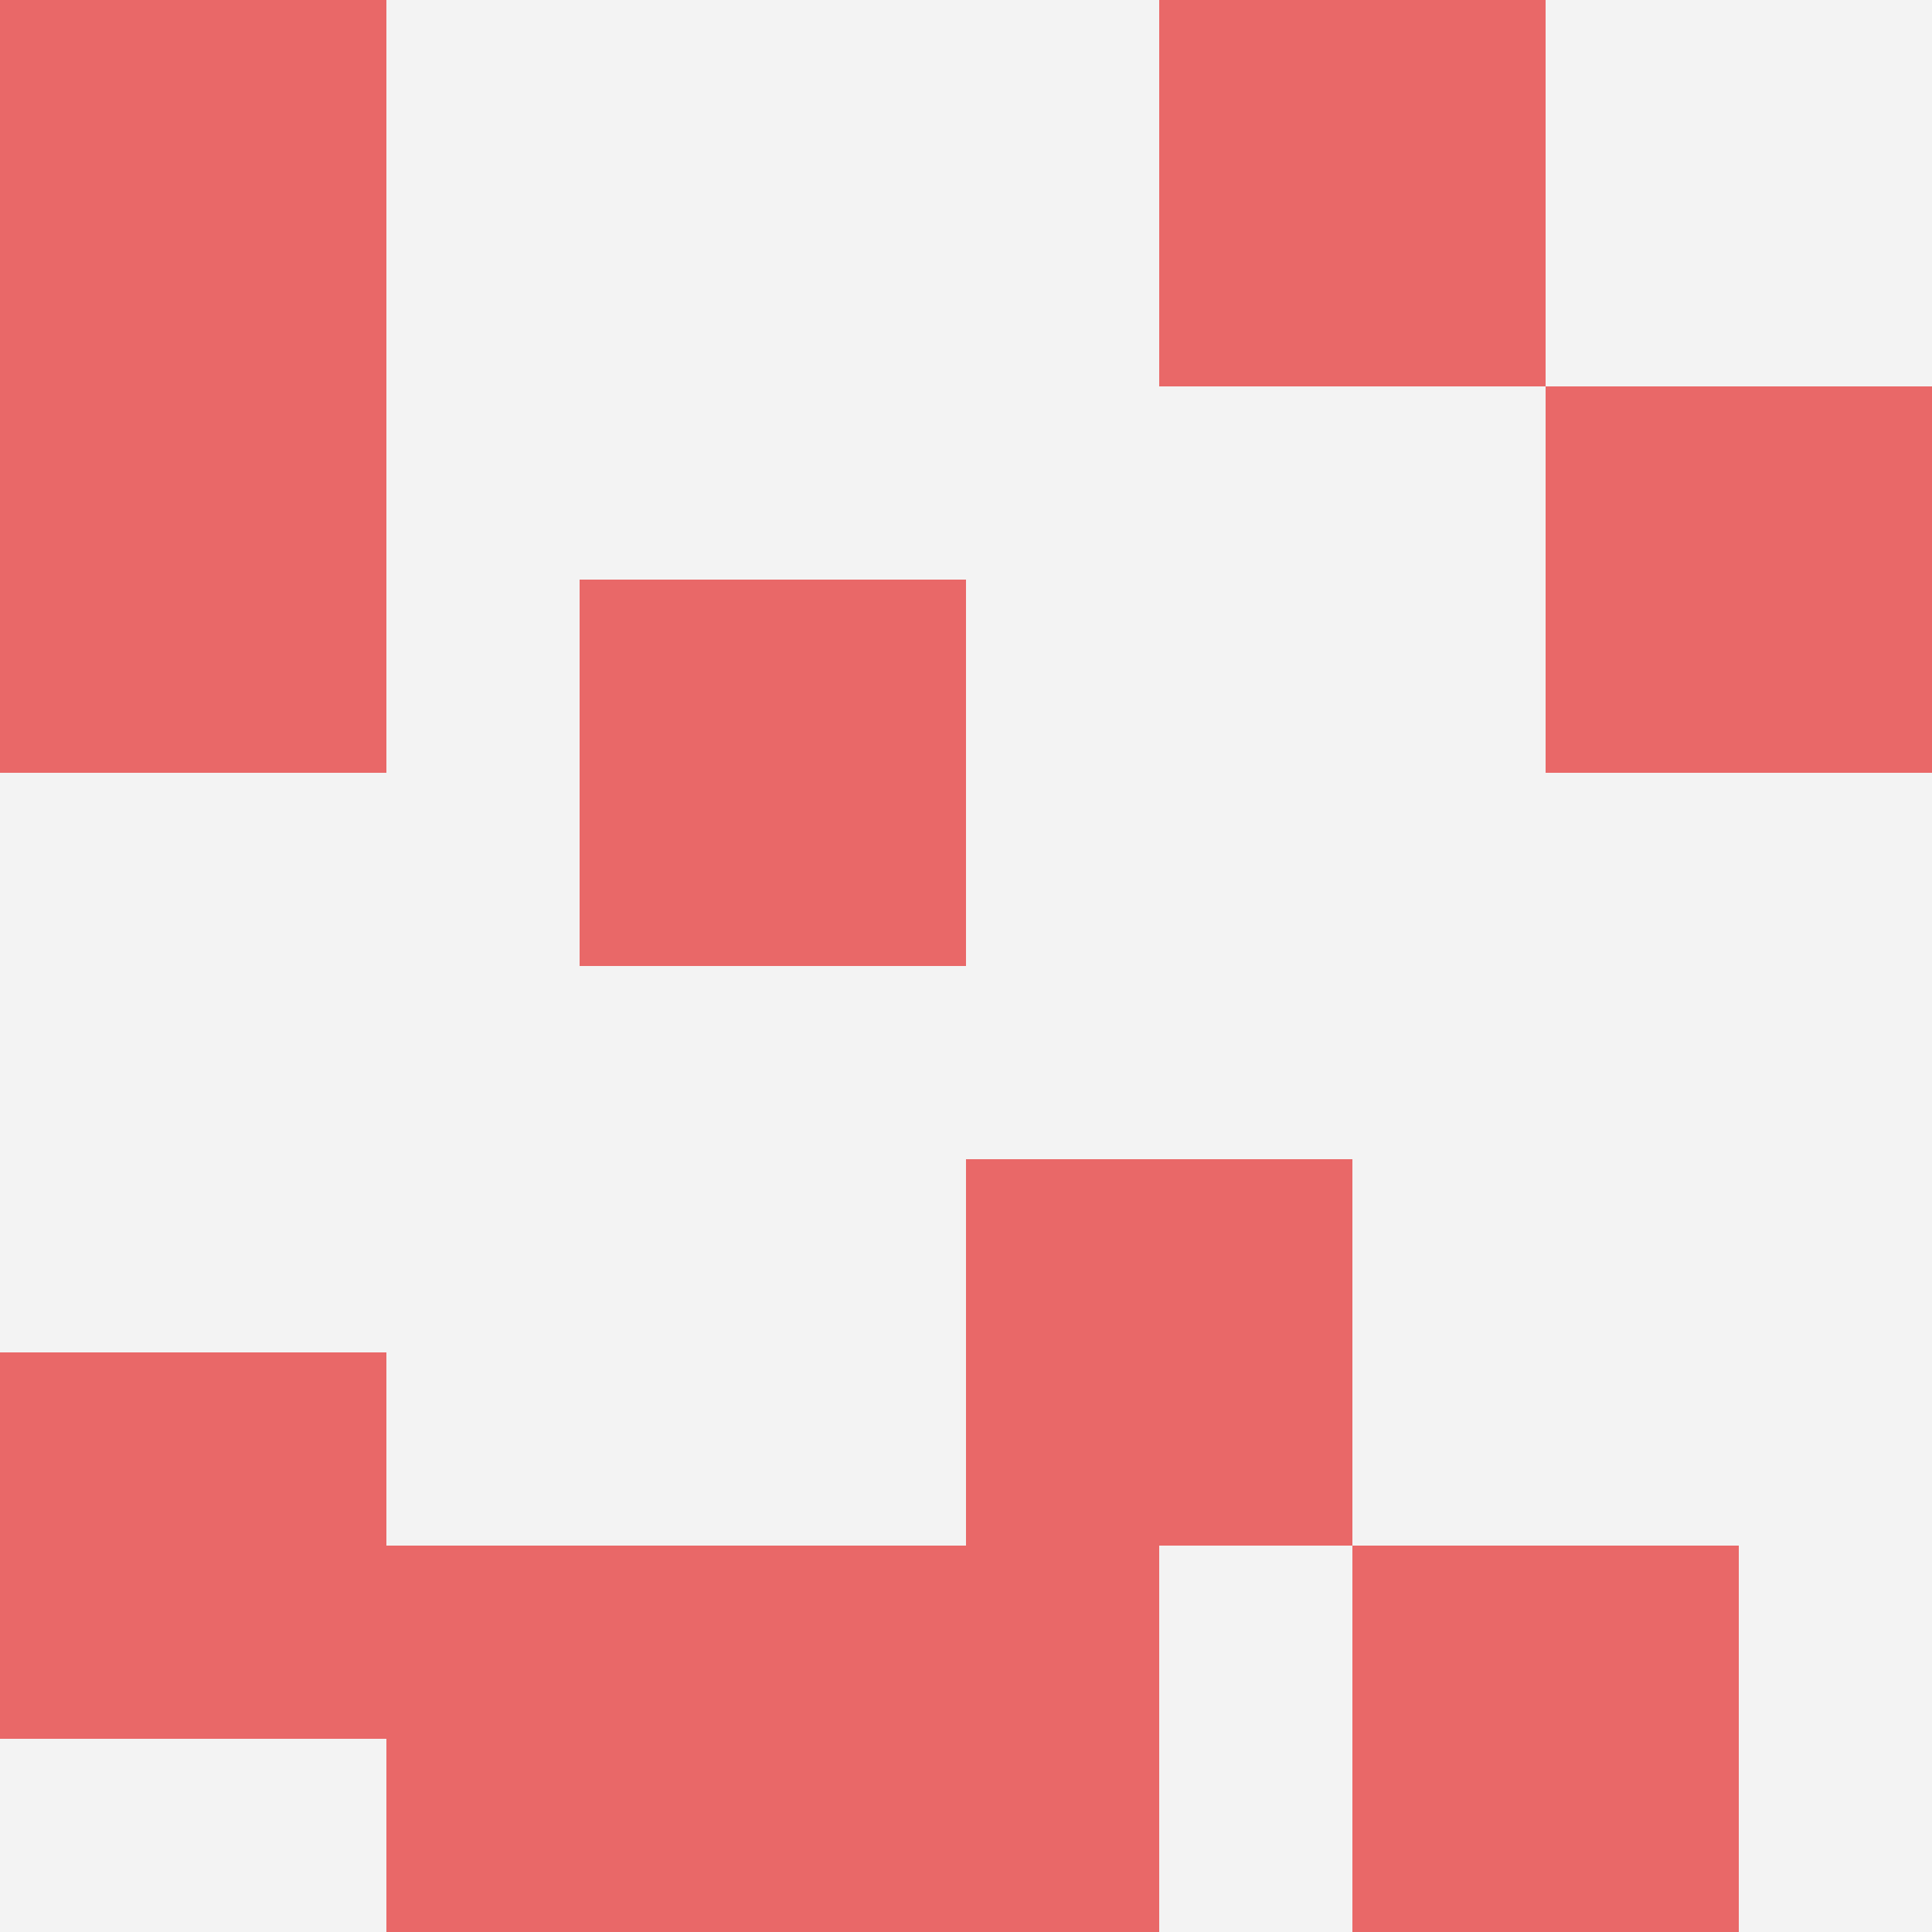
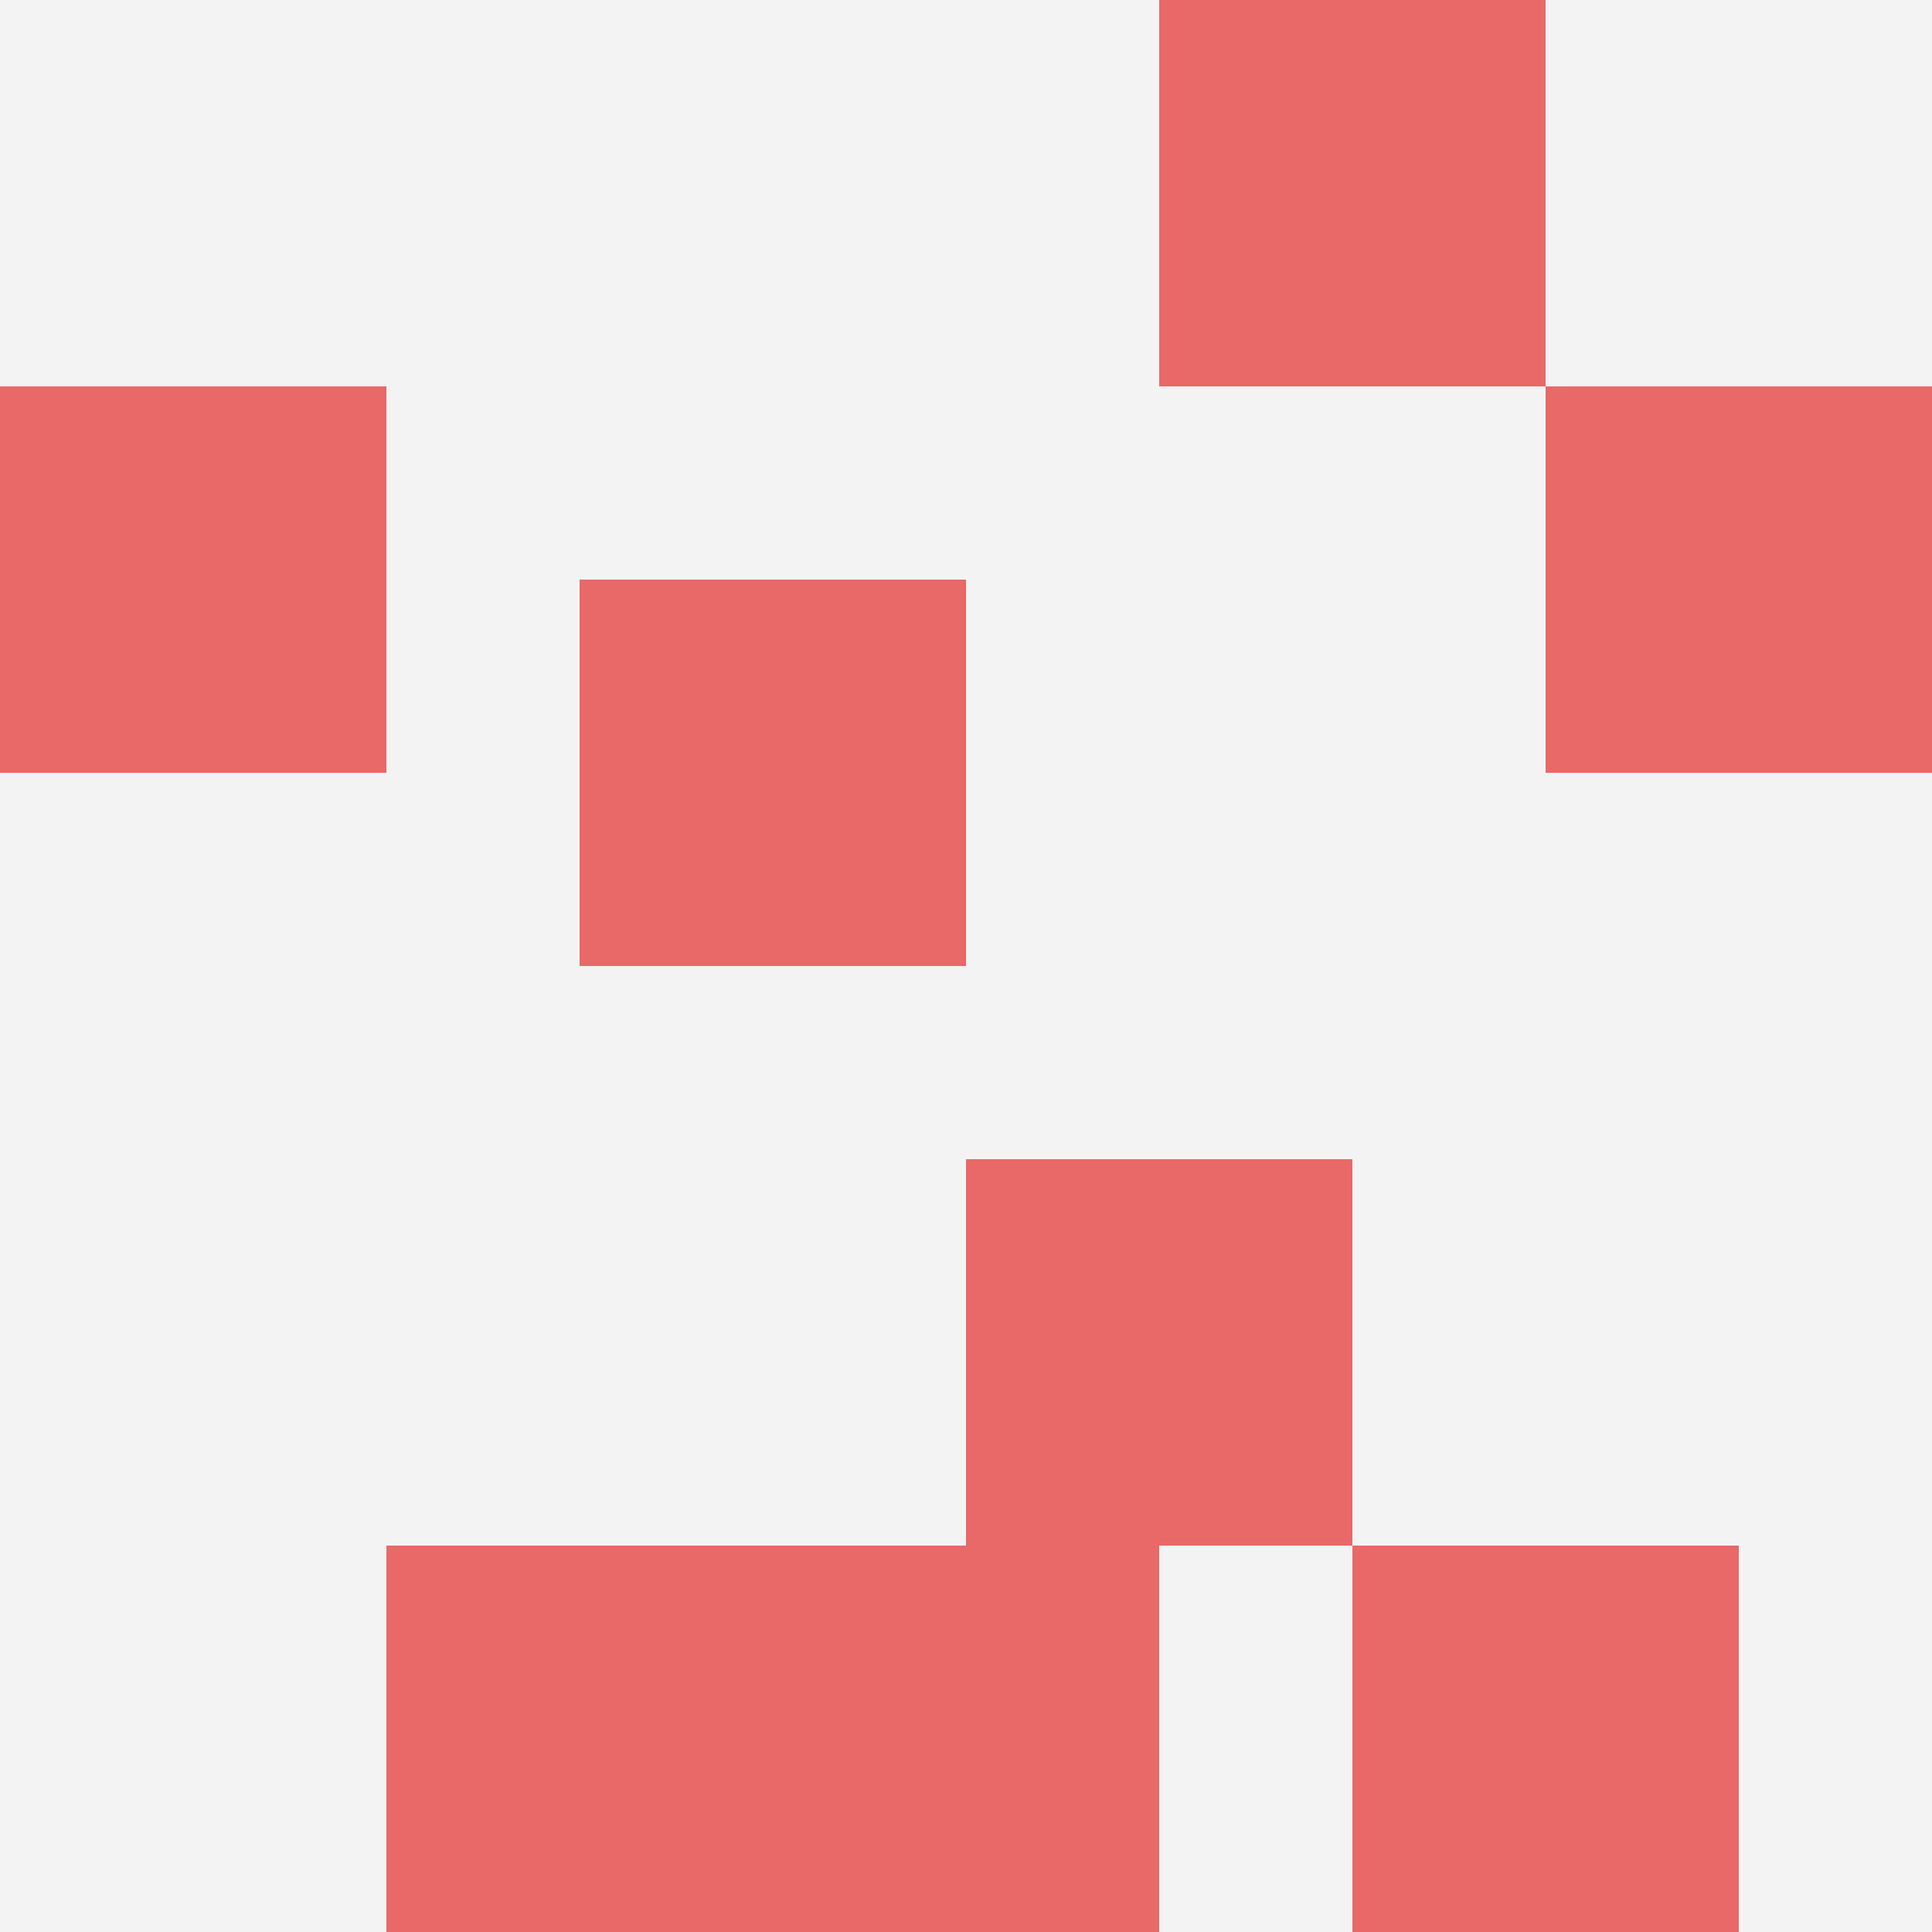
<svg xmlns="http://www.w3.org/2000/svg" id="ten-svg" preserveAspectRatio="xMinYMin meet" viewBox="0 0 10 10">
  <rect x="0" y="0" width="10" height="10" fill="#F3F3F3" />
  <rect class="t" x="8" y="2" />
-   <rect class="t" x="0" y="0" />
  <rect class="t" x="7" y="8" />
  <rect class="t" x="2" y="8" />
  <rect class="t" x="6" y="0" />
  <rect class="t" x="3" y="3" />
  <rect class="t" x="4" y="8" />
-   <rect class="t" x="0" y="7" />
  <rect class="t" x="5" y="6" />
  <rect class="t" x="0" y="2" />
  <style>.t{width:2px;height:2px;fill:#E96868} #ten-svg{shape-rendering:crispedges;}</style>
</svg>